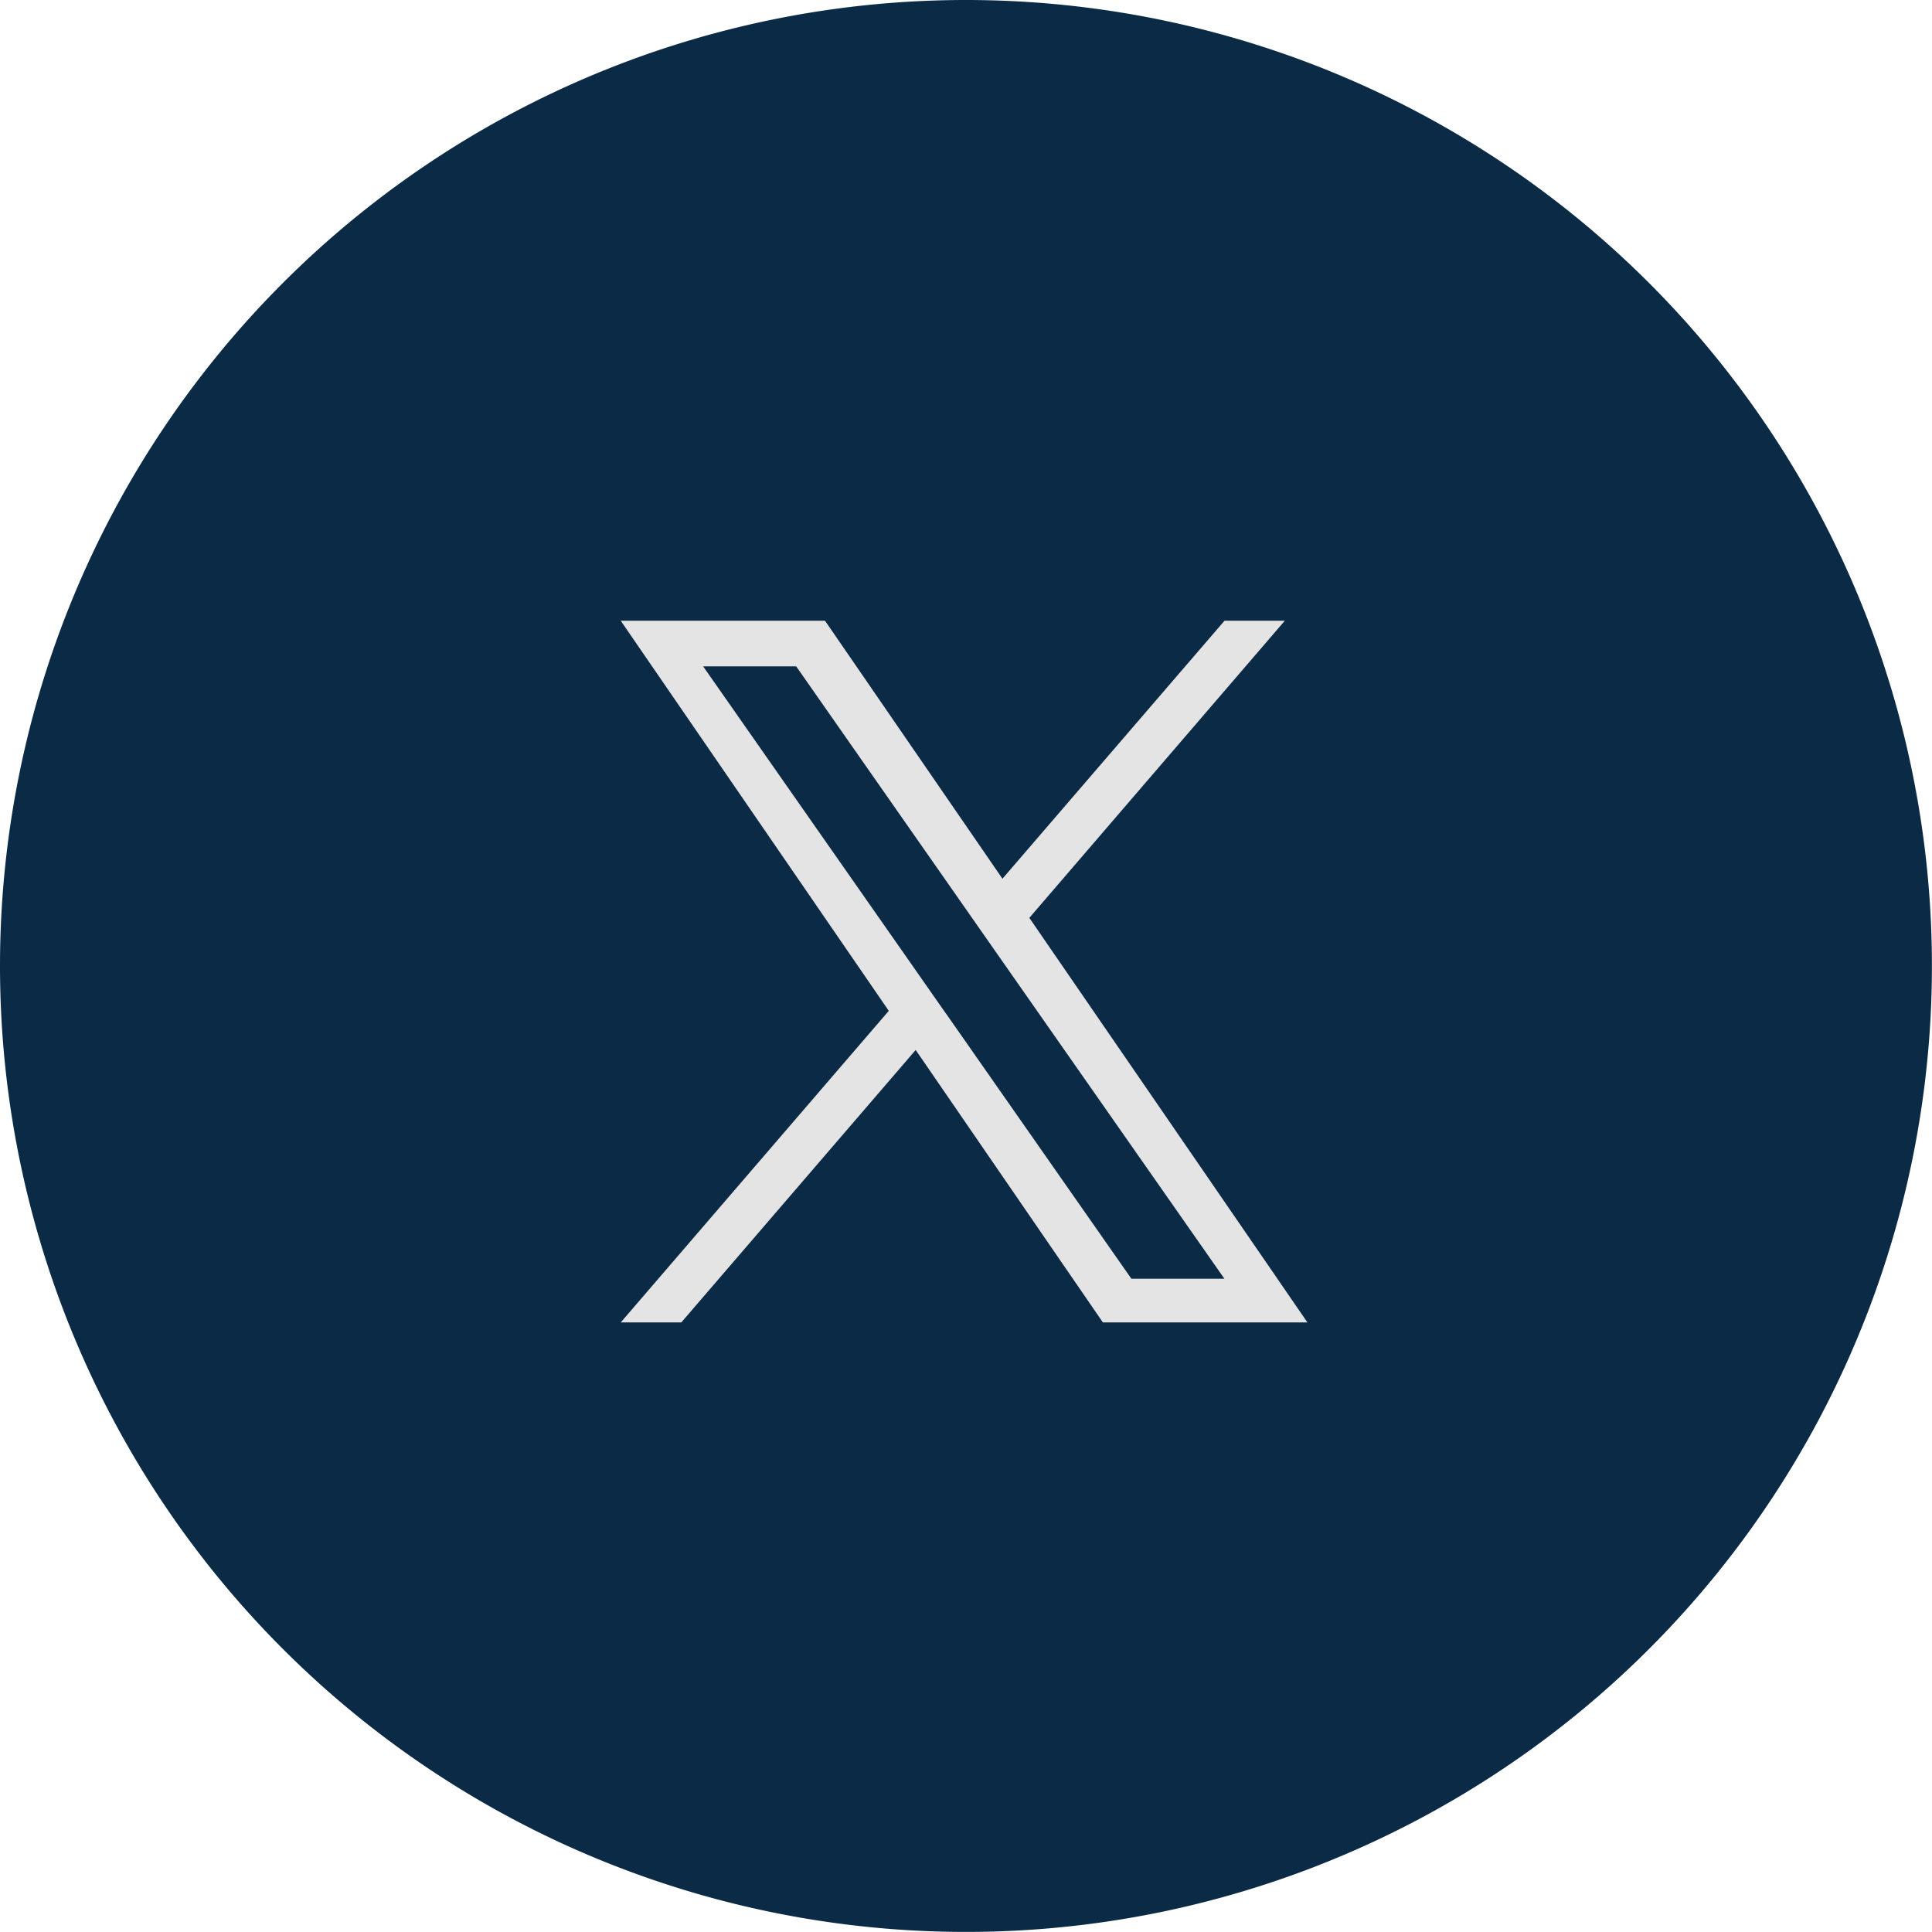
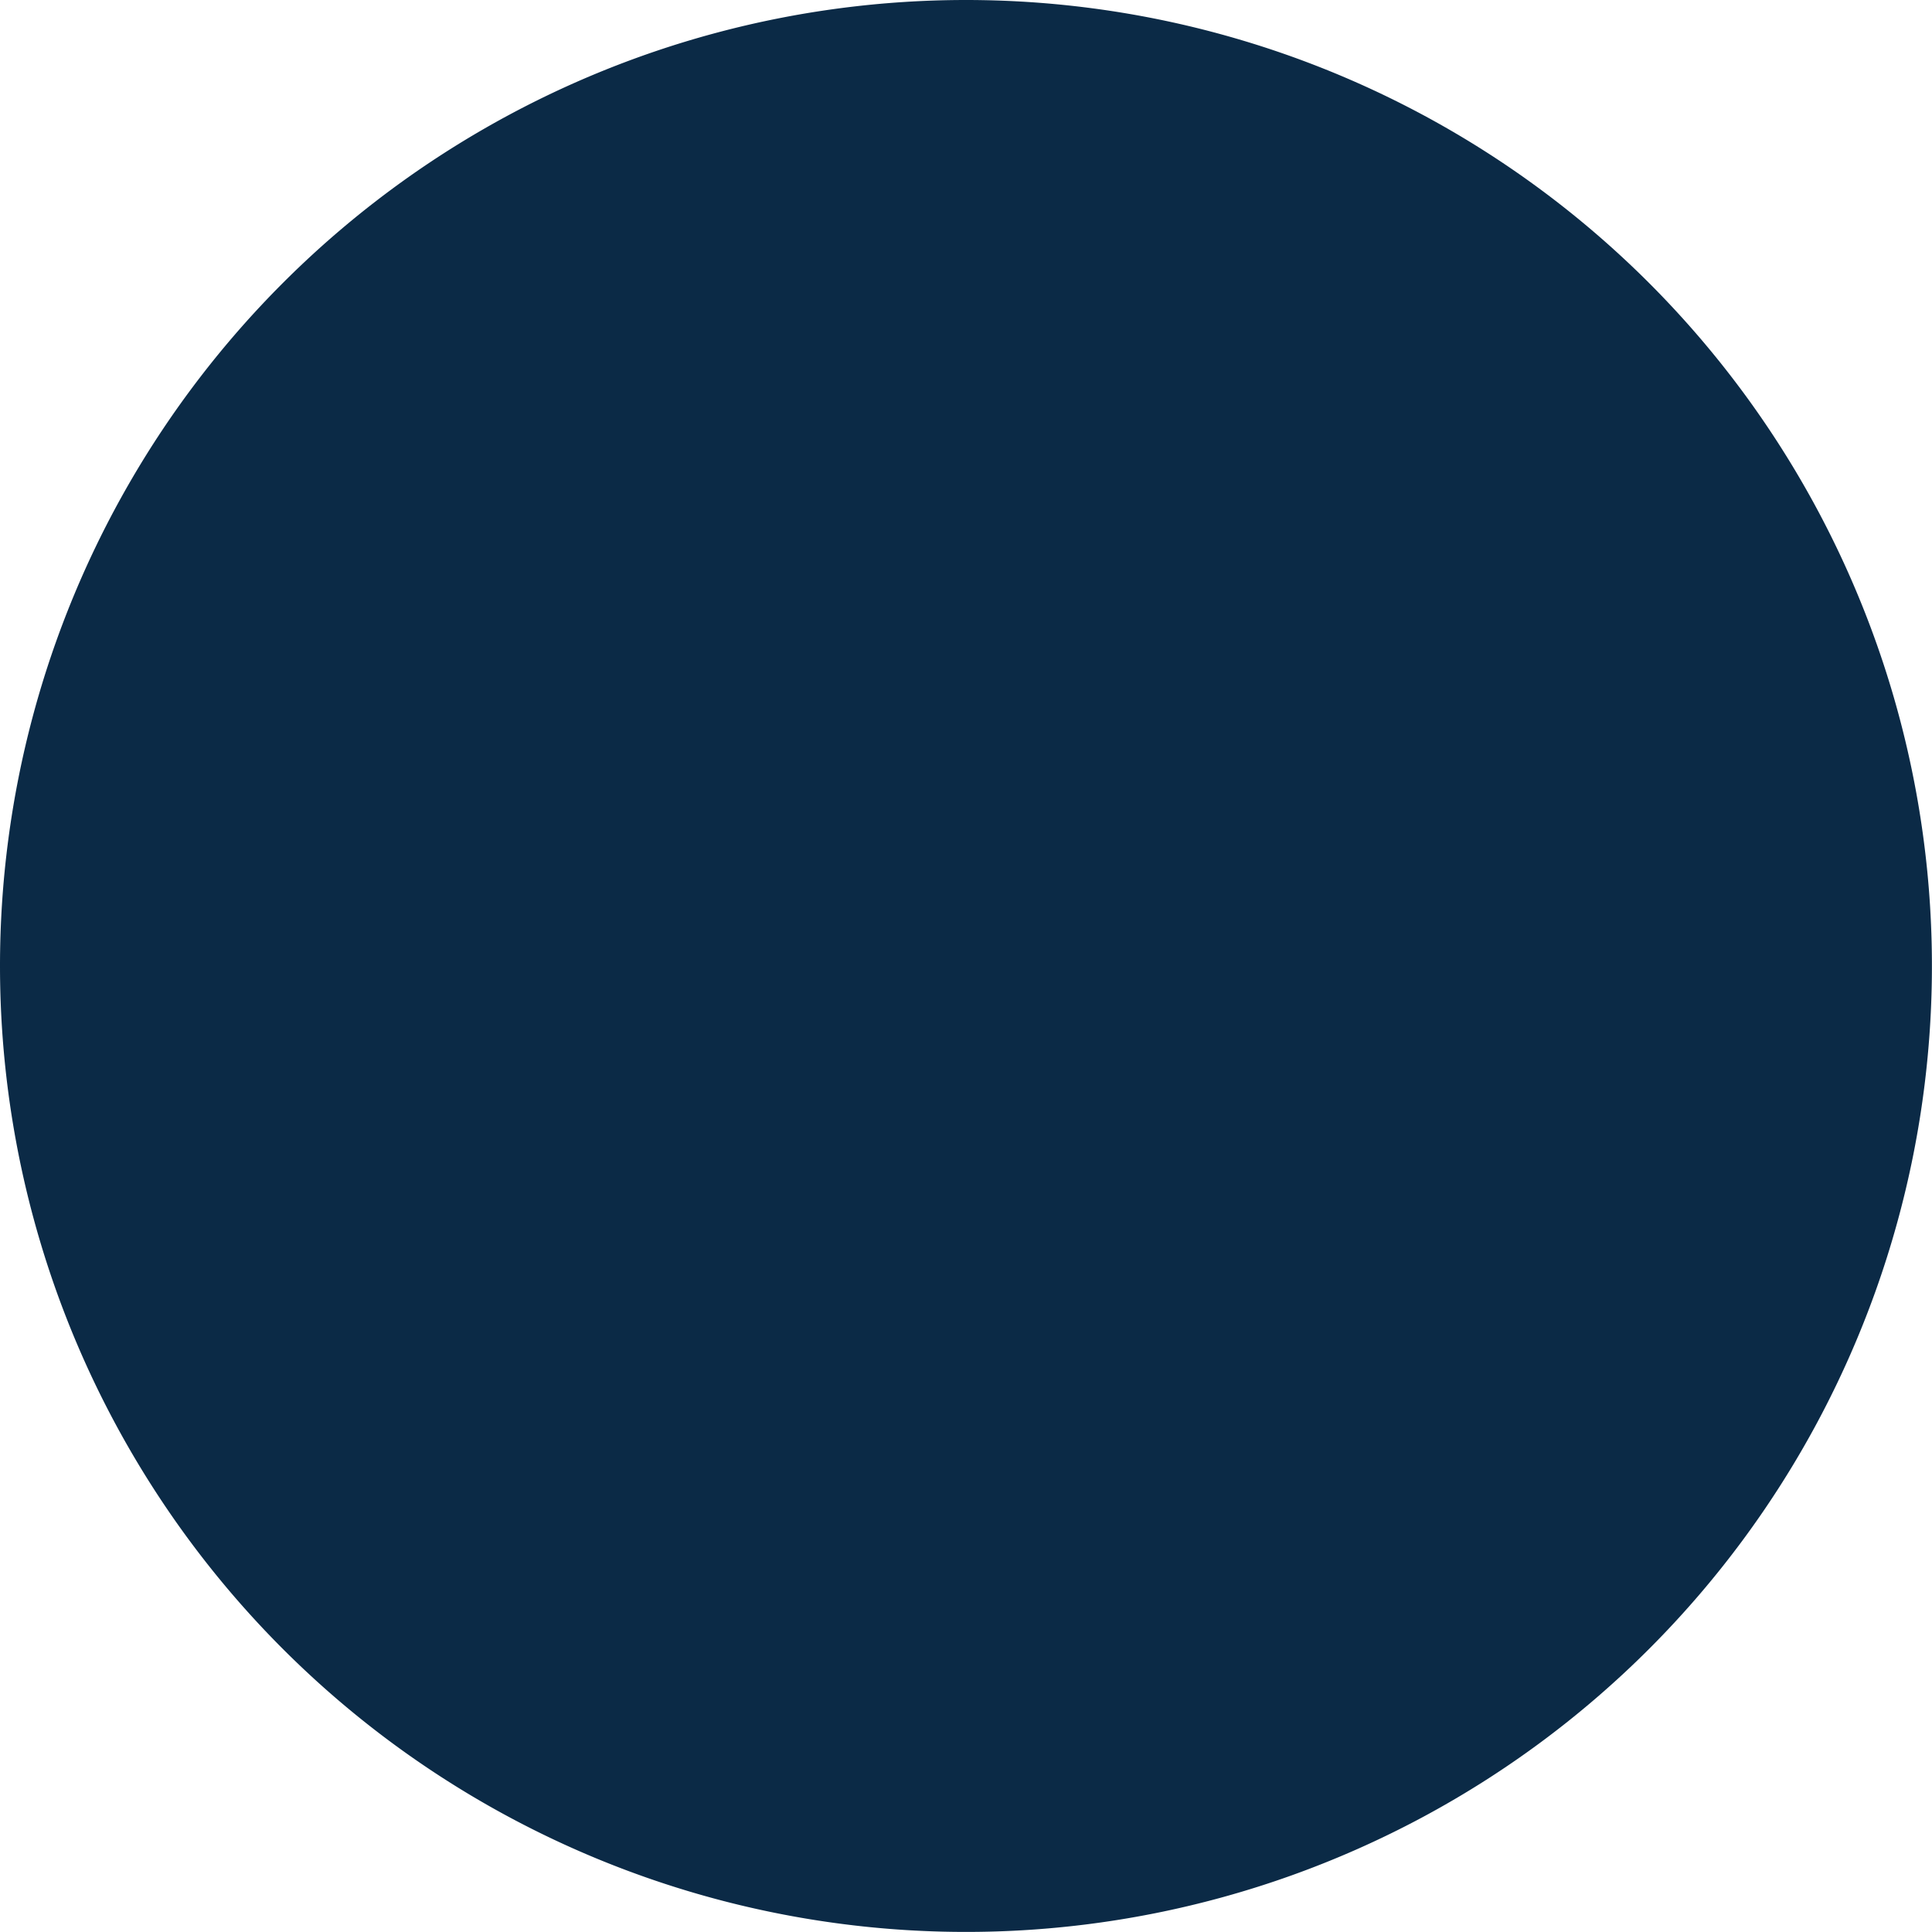
<svg xmlns="http://www.w3.org/2000/svg" id="Group_659" data-name="Group 659" width="51.262" height="51.261" viewBox="0 0 51.262 51.261">
  <path id="Path_2230" data-name="Path 2230" d="M25.63,0A25.63,25.63,0,1,1,0,25.63,25.63,25.63,0,0,1,25.63,0Z" fill="#0b2a46" fill-rule="evenodd" />
-   <path id="Path_2231" data-name="Path 2231" d="M14.122,10.883,20.9,3H19.3L13.408,9.845,8.7,3H3.28l7.112,10.351L3.28,21.618H4.887l6.219-7.229,4.967,7.229H21.5L14.121,10.883h0Zm-2.2,2.559-.72-1.03L5.466,4.21H7.935l4.627,6.619.72,1.03,6.015,8.6H16.829l-4.908-7.021h0Z" transform="translate(13.19 13.47)" fill="#e4e4e4" />
</svg>